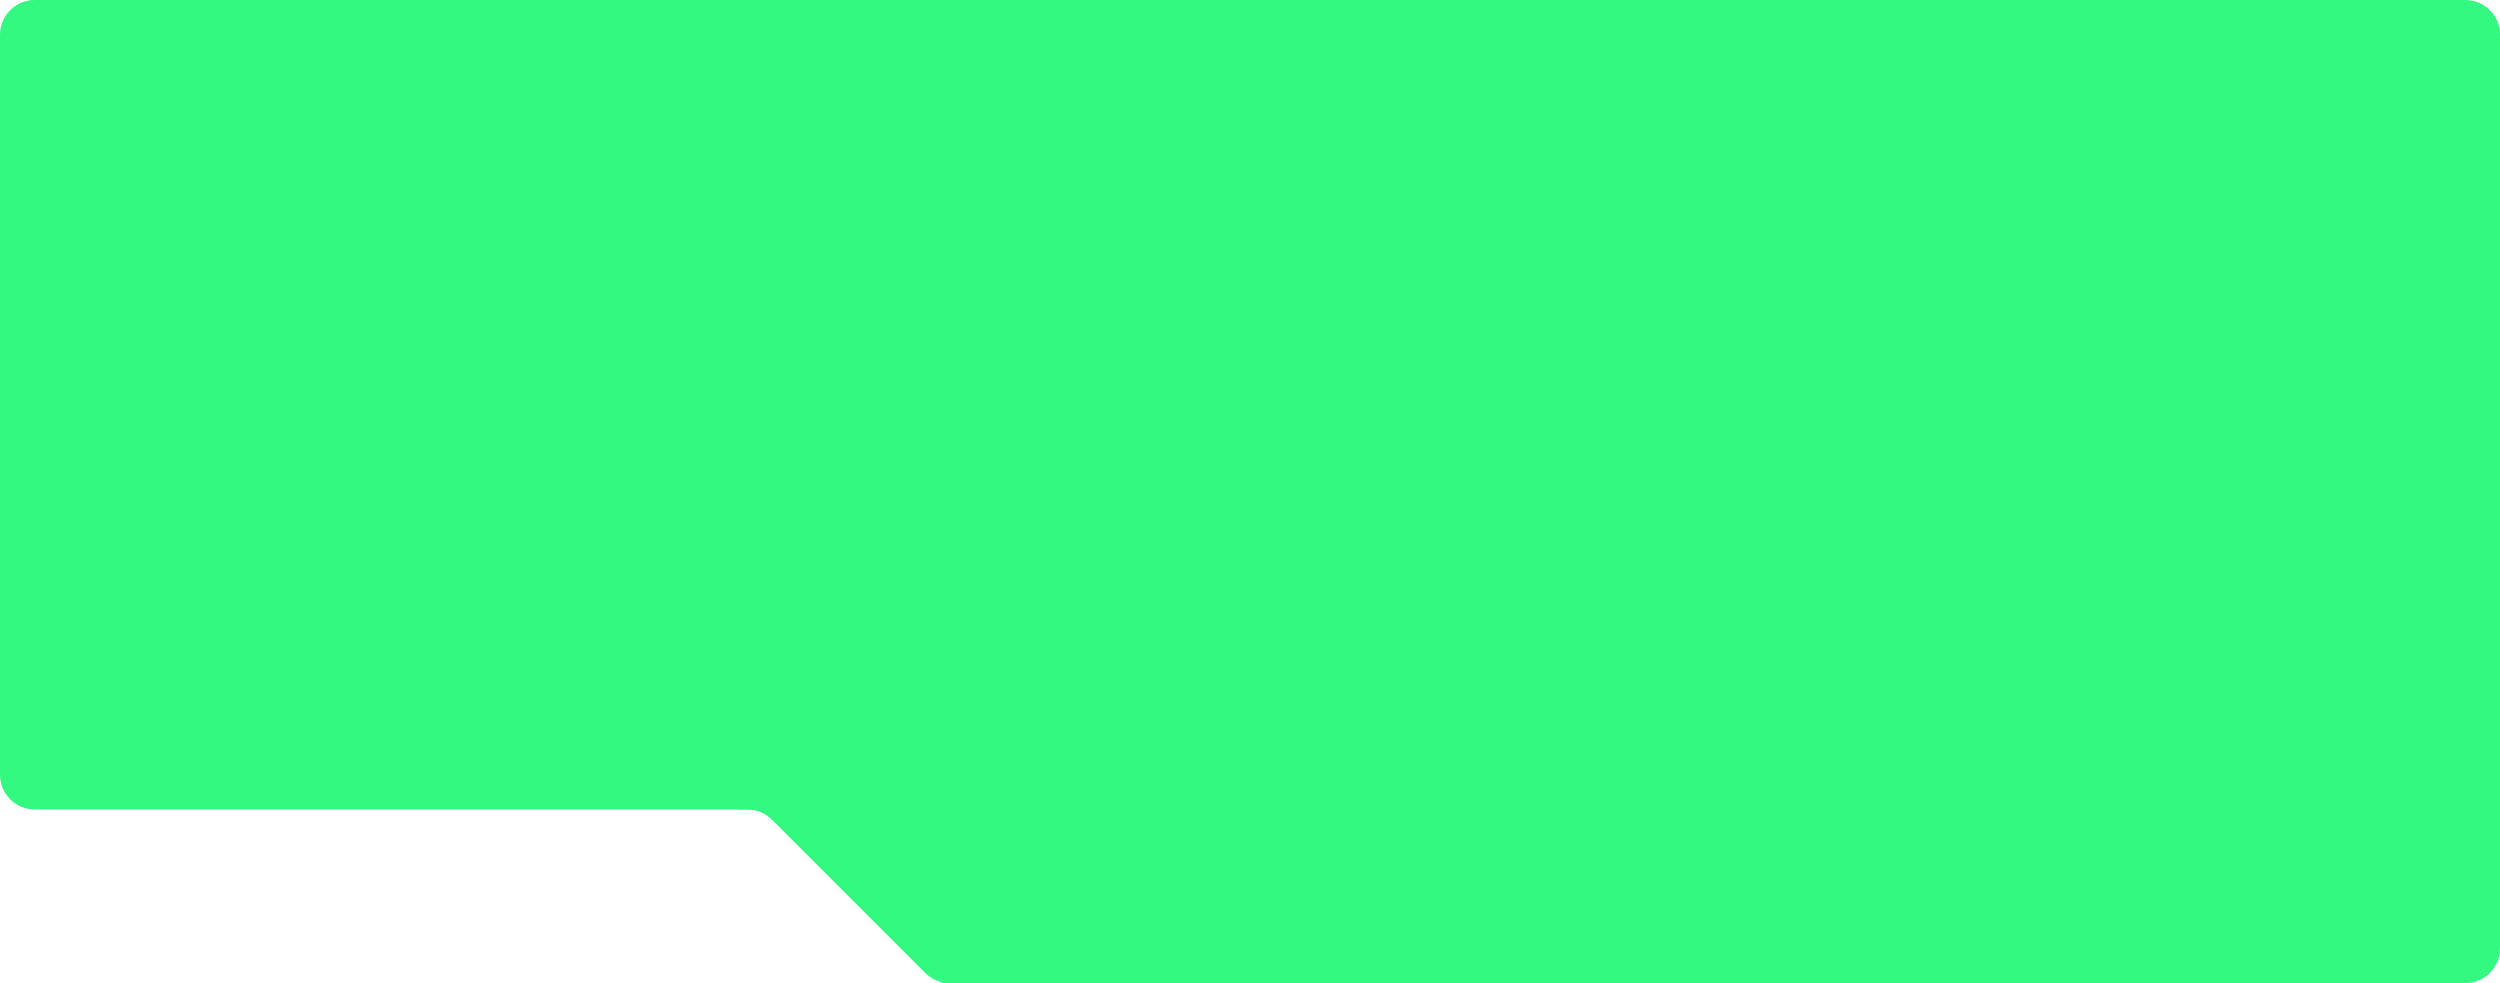
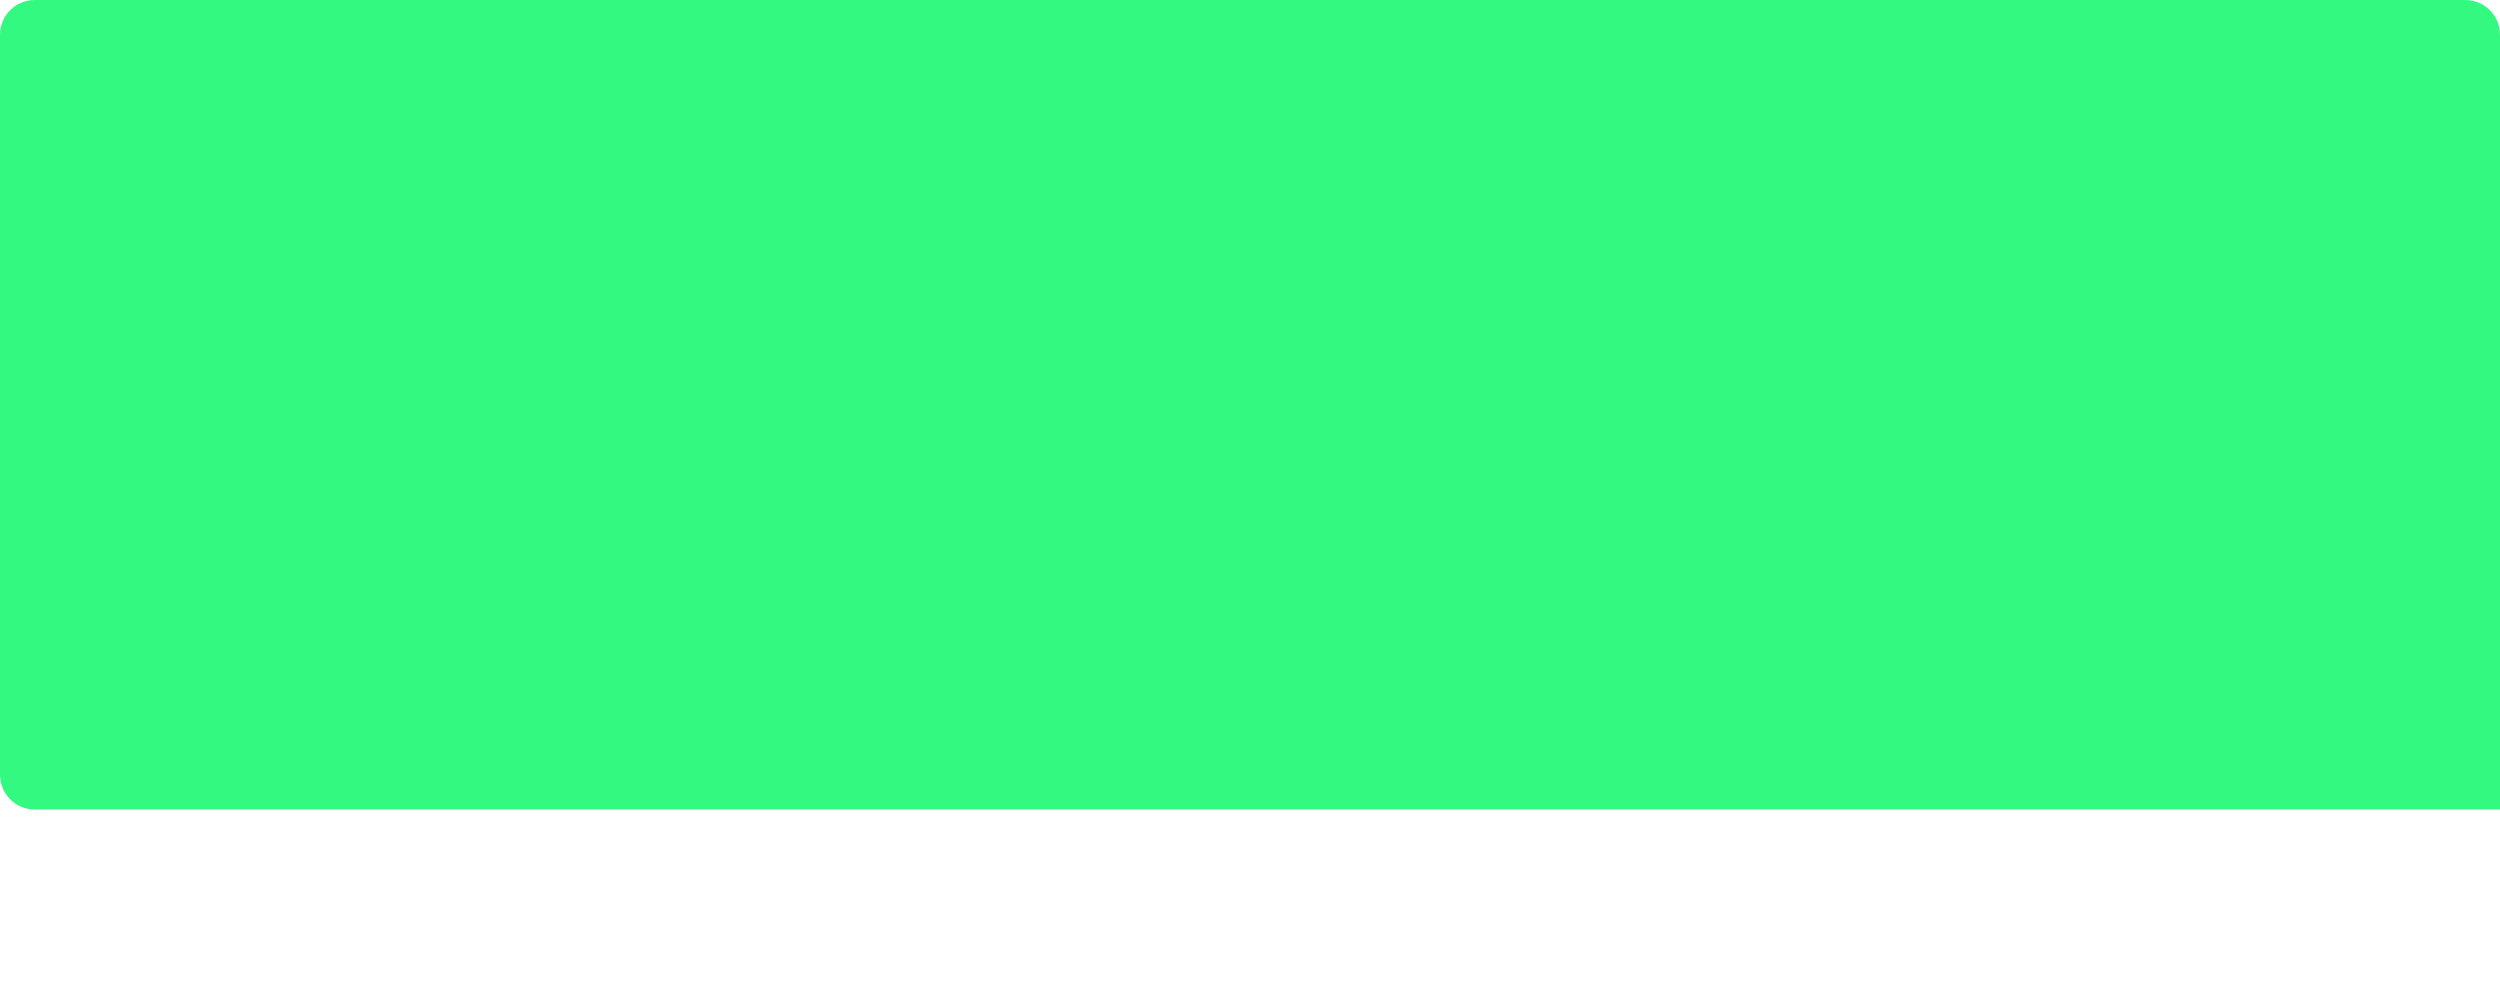
<svg xmlns="http://www.w3.org/2000/svg" width="1152" height="453" viewBox="0 0 1152 453" fill="none">
-   <path d="M434 369H1152V437C1152 445.837 1144.84 453 1136 453H434V369Z" fill="#33F981" />
  <g clip-path="url(#clip0_200_2044)">
-     <path d="M426.314 448.314C429.315 451.314 433.384 453 437.628 453H442V369H340V373H344.373C348.617 373 352.686 374.686 355.687 377.686L426.314 448.314Z" fill="#33F981" />
-   </g>
+     </g>
  <path d="M0 16C0 7.163 7.163 0 16 0H1136C1144.84 0 1152 7.163 1152 16V373H16C7.163 373 0 365.837 0 357V16Z" fill="#33F981" />
  <defs>
    <clipPath id="clip0_200_2044">
-       <rect width="102" height="84" fill="white" transform="matrix(-1 0 0 -1 442 453)" />
-     </clipPath>
+       </clipPath>
  </defs>
</svg>